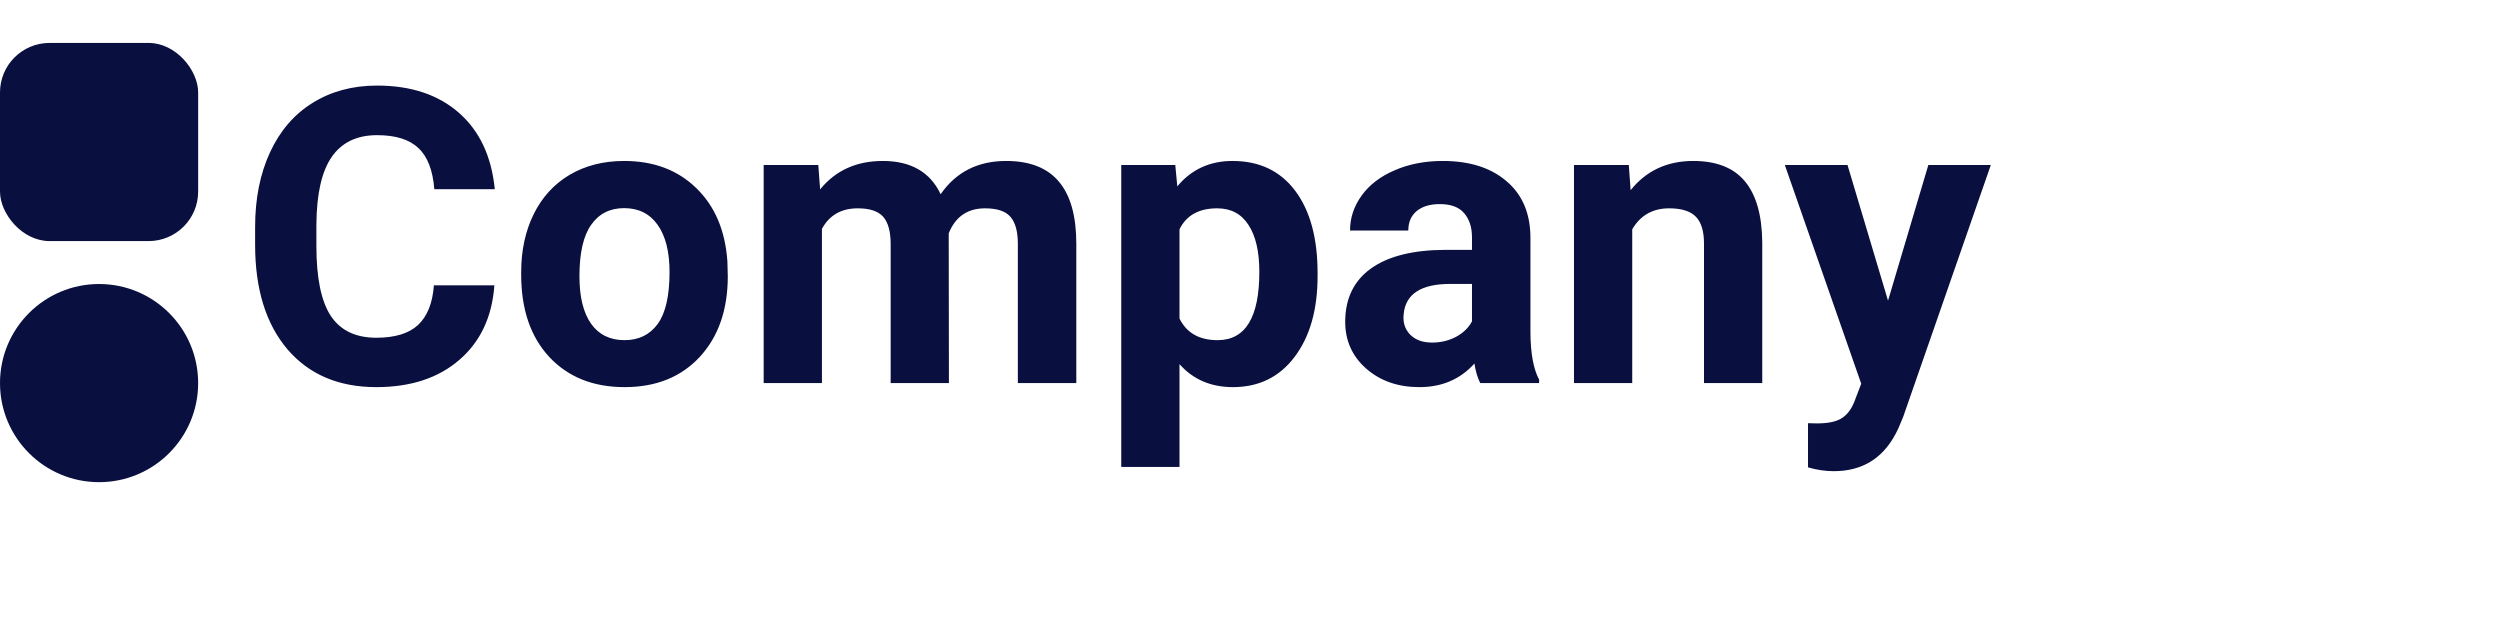
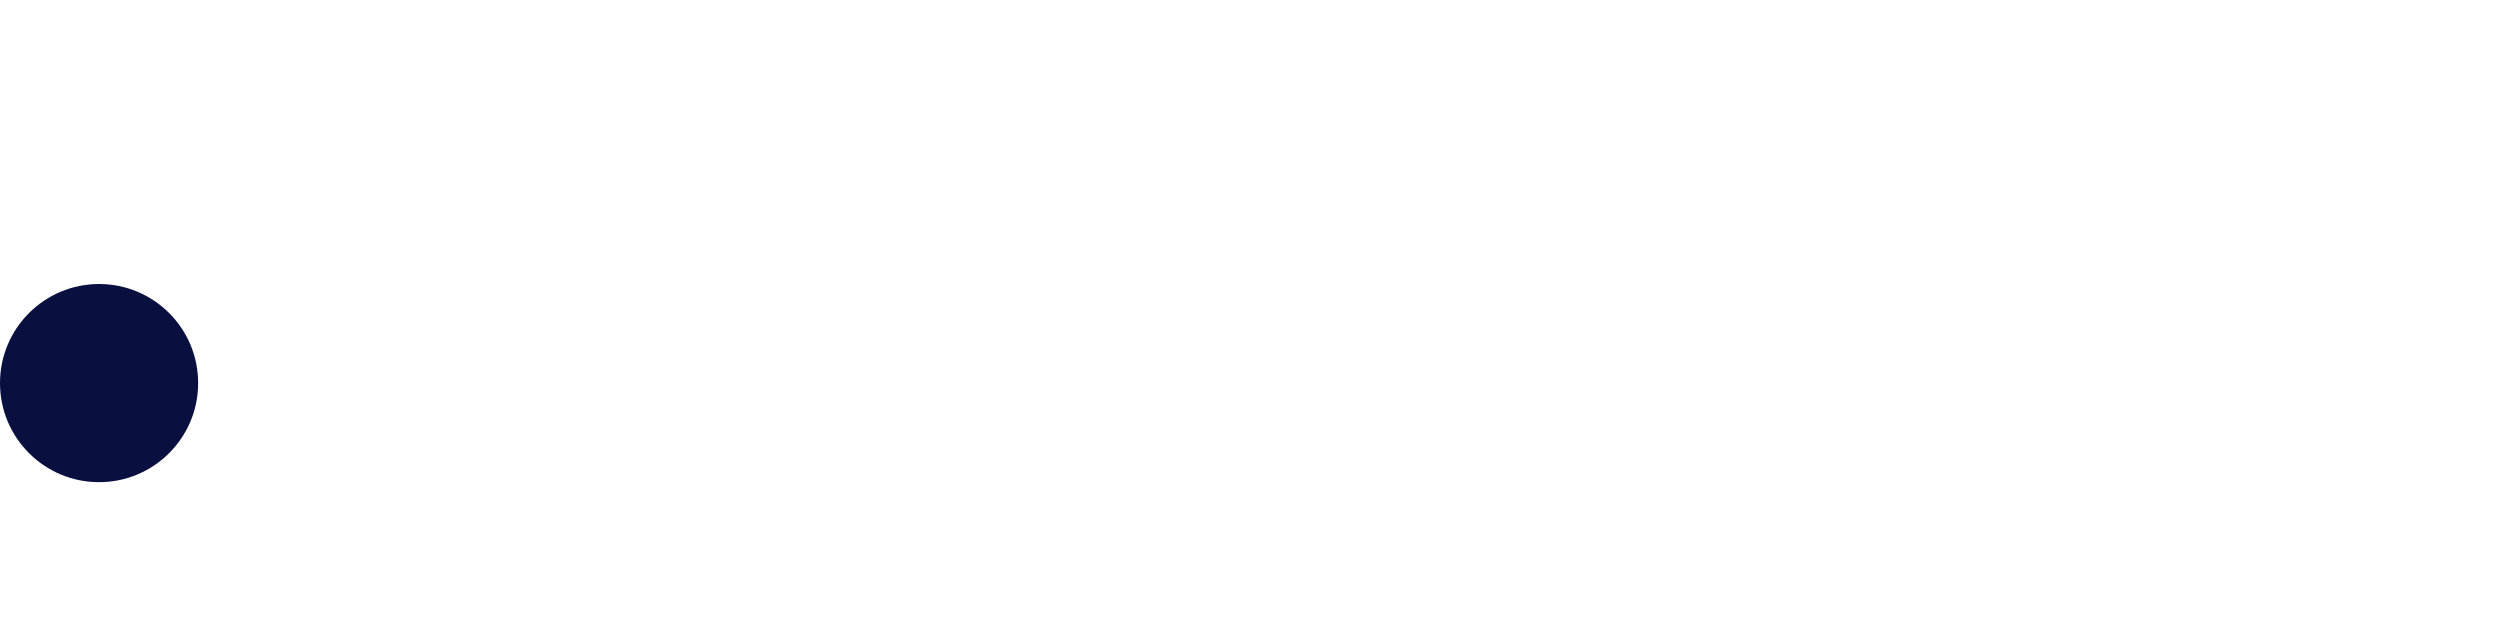
<svg xmlns="http://www.w3.org/2000/svg" width="757" height="188" viewBox="0 0 757 188" fill="none">
-   <path d="M149.698 86.398C149.006 95.96 145.466 103.488 139.078 108.981C132.73 114.474 124.348 117.221 113.931 117.221C102.538 117.221 93.566 113.396 87.015 105.746C80.504 98.056 77.249 87.517 77.249 74.13V68.698C77.249 60.153 78.755 52.625 81.766 46.115C84.777 39.604 89.07 34.62 94.644 31.161C100.259 27.662 106.77 25.912 114.175 25.912C124.429 25.912 132.689 28.659 138.956 34.152C145.222 39.645 148.843 47.356 149.82 57.284H131.509C131.062 51.547 129.454 47.397 126.688 44.833C123.961 42.229 119.791 40.927 114.175 40.927C108.072 40.927 103.494 43.124 100.442 47.519C97.431 51.872 95.885 58.647 95.804 67.843V74.557C95.804 84.16 97.248 91.179 100.137 95.614C103.067 100.049 107.665 102.267 113.931 102.267C119.587 102.267 123.799 100.985 126.565 98.422C129.373 95.818 130.98 91.81 131.387 86.398H149.698ZM157.815 82.37C157.815 75.819 159.077 69.98 161.6 64.853C164.122 59.726 167.744 55.758 172.464 52.951C177.225 50.143 182.738 48.739 189.004 48.739C197.916 48.739 205.179 51.465 210.794 56.918C216.45 62.37 219.603 69.776 220.254 79.135L220.376 83.651C220.376 93.783 217.549 101.921 211.893 108.065C206.237 114.169 198.648 117.221 189.126 117.221C179.605 117.221 171.996 114.169 166.299 108.065C160.643 101.962 157.815 93.661 157.815 83.163V82.37ZM175.455 83.651C175.455 89.918 176.635 94.719 178.995 98.056C181.355 101.352 184.732 103 189.126 103C193.399 103 196.736 101.372 199.136 98.117C201.537 94.821 202.737 89.572 202.737 82.37C202.737 76.225 201.537 71.465 199.136 68.087C196.736 64.71 193.358 63.022 189.004 63.022C184.691 63.022 181.355 64.71 178.995 68.087C176.635 71.424 175.455 76.612 175.455 83.651ZM247.781 49.96L248.331 57.345C253.01 51.608 259.337 48.739 267.312 48.739C275.817 48.739 281.656 52.096 284.83 58.81C289.468 52.096 296.08 48.739 304.666 48.739C311.827 48.739 317.158 50.835 320.657 55.026C324.157 59.176 325.906 65.442 325.906 73.825V116H308.206V73.886C308.206 70.142 307.474 67.416 306.009 65.707C304.544 63.957 301.96 63.083 298.257 63.083C292.968 63.083 289.306 65.605 287.271 70.651L287.332 116H269.693V73.947C269.693 70.122 268.94 67.355 267.435 65.646C265.929 63.937 263.366 63.083 259.744 63.083C254.739 63.083 251.118 65.158 248.88 69.308V116H231.241V49.96H247.781ZM398.965 83.59C398.965 93.763 396.646 101.921 392.007 108.065C387.409 114.169 381.184 117.221 373.331 117.221C366.657 117.221 361.266 114.901 357.156 110.263V141.391H339.517V49.96H355.875L356.485 56.43C360.757 51.303 366.332 48.739 373.208 48.739C381.347 48.739 387.674 51.75 392.19 57.773C396.707 63.795 398.965 72.095 398.965 82.675V83.59ZM381.326 82.309C381.326 76.164 380.228 71.424 378.03 68.087C375.874 64.751 372.72 63.083 368.57 63.083C363.036 63.083 359.231 65.198 357.156 69.43V96.469C359.313 100.823 363.158 103 368.692 103C377.115 103 381.326 96.103 381.326 82.309ZM448.221 116C447.407 114.413 446.817 112.44 446.451 110.08C442.178 114.84 436.624 117.221 429.788 117.221C423.318 117.221 417.947 115.349 413.675 111.605C409.443 107.862 407.327 103.142 407.327 97.445C407.327 90.447 409.911 85.076 415.079 81.332C420.287 77.588 427.794 75.697 437.601 75.656H445.718V71.872C445.718 68.82 444.925 66.378 443.338 64.547C441.792 62.716 439.33 61.801 435.953 61.801C432.982 61.801 430.643 62.513 428.934 63.937C427.265 65.361 426.431 67.314 426.431 69.796H408.792C408.792 65.972 409.972 62.431 412.332 59.176C414.692 55.921 418.029 53.378 422.342 51.547C426.655 49.675 431.497 48.739 436.868 48.739C445.006 48.739 451.456 50.794 456.216 54.904C461.018 58.973 463.418 64.71 463.418 72.116V100.741C463.459 107.007 464.334 111.748 466.043 114.962V116H448.221ZM433.633 103.732C436.237 103.732 438.638 103.162 440.835 102.023C443.033 100.843 444.66 99.276 445.718 97.323V85.971H439.126C430.297 85.971 425.597 89.022 425.027 95.126L424.966 96.164C424.966 98.361 425.739 100.172 427.286 101.596C428.832 103.02 430.948 103.732 433.633 103.732ZM493.204 49.96L493.753 57.589C498.473 51.689 504.8 48.739 512.735 48.739C519.734 48.739 524.942 50.794 528.36 54.904C531.778 59.014 533.528 65.158 533.609 73.336V116H515.97V73.764C515.97 70.02 515.156 67.314 513.528 65.646C511.901 63.937 509.195 63.083 505.411 63.083C500.446 63.083 496.723 65.198 494.241 69.43V116H476.602V49.96H493.204ZM571.695 91.037L583.902 49.96H602.823L576.272 126.254L574.808 129.733C570.861 138.359 564.35 142.672 555.276 142.672C552.713 142.672 550.109 142.286 547.464 141.513V128.146L550.149 128.207C553.486 128.207 555.968 127.698 557.596 126.681C559.264 125.664 560.566 123.975 561.502 121.615L563.577 116.183L540.445 49.96H559.427L571.695 91.037Z" fill="#090f3f" />
  <circle cx="30" cy="116" r="30" fill="#090f3f" />
-   <rect y="13" width="60" height="60" rx="15" fill="#090f3f" />
</svg>